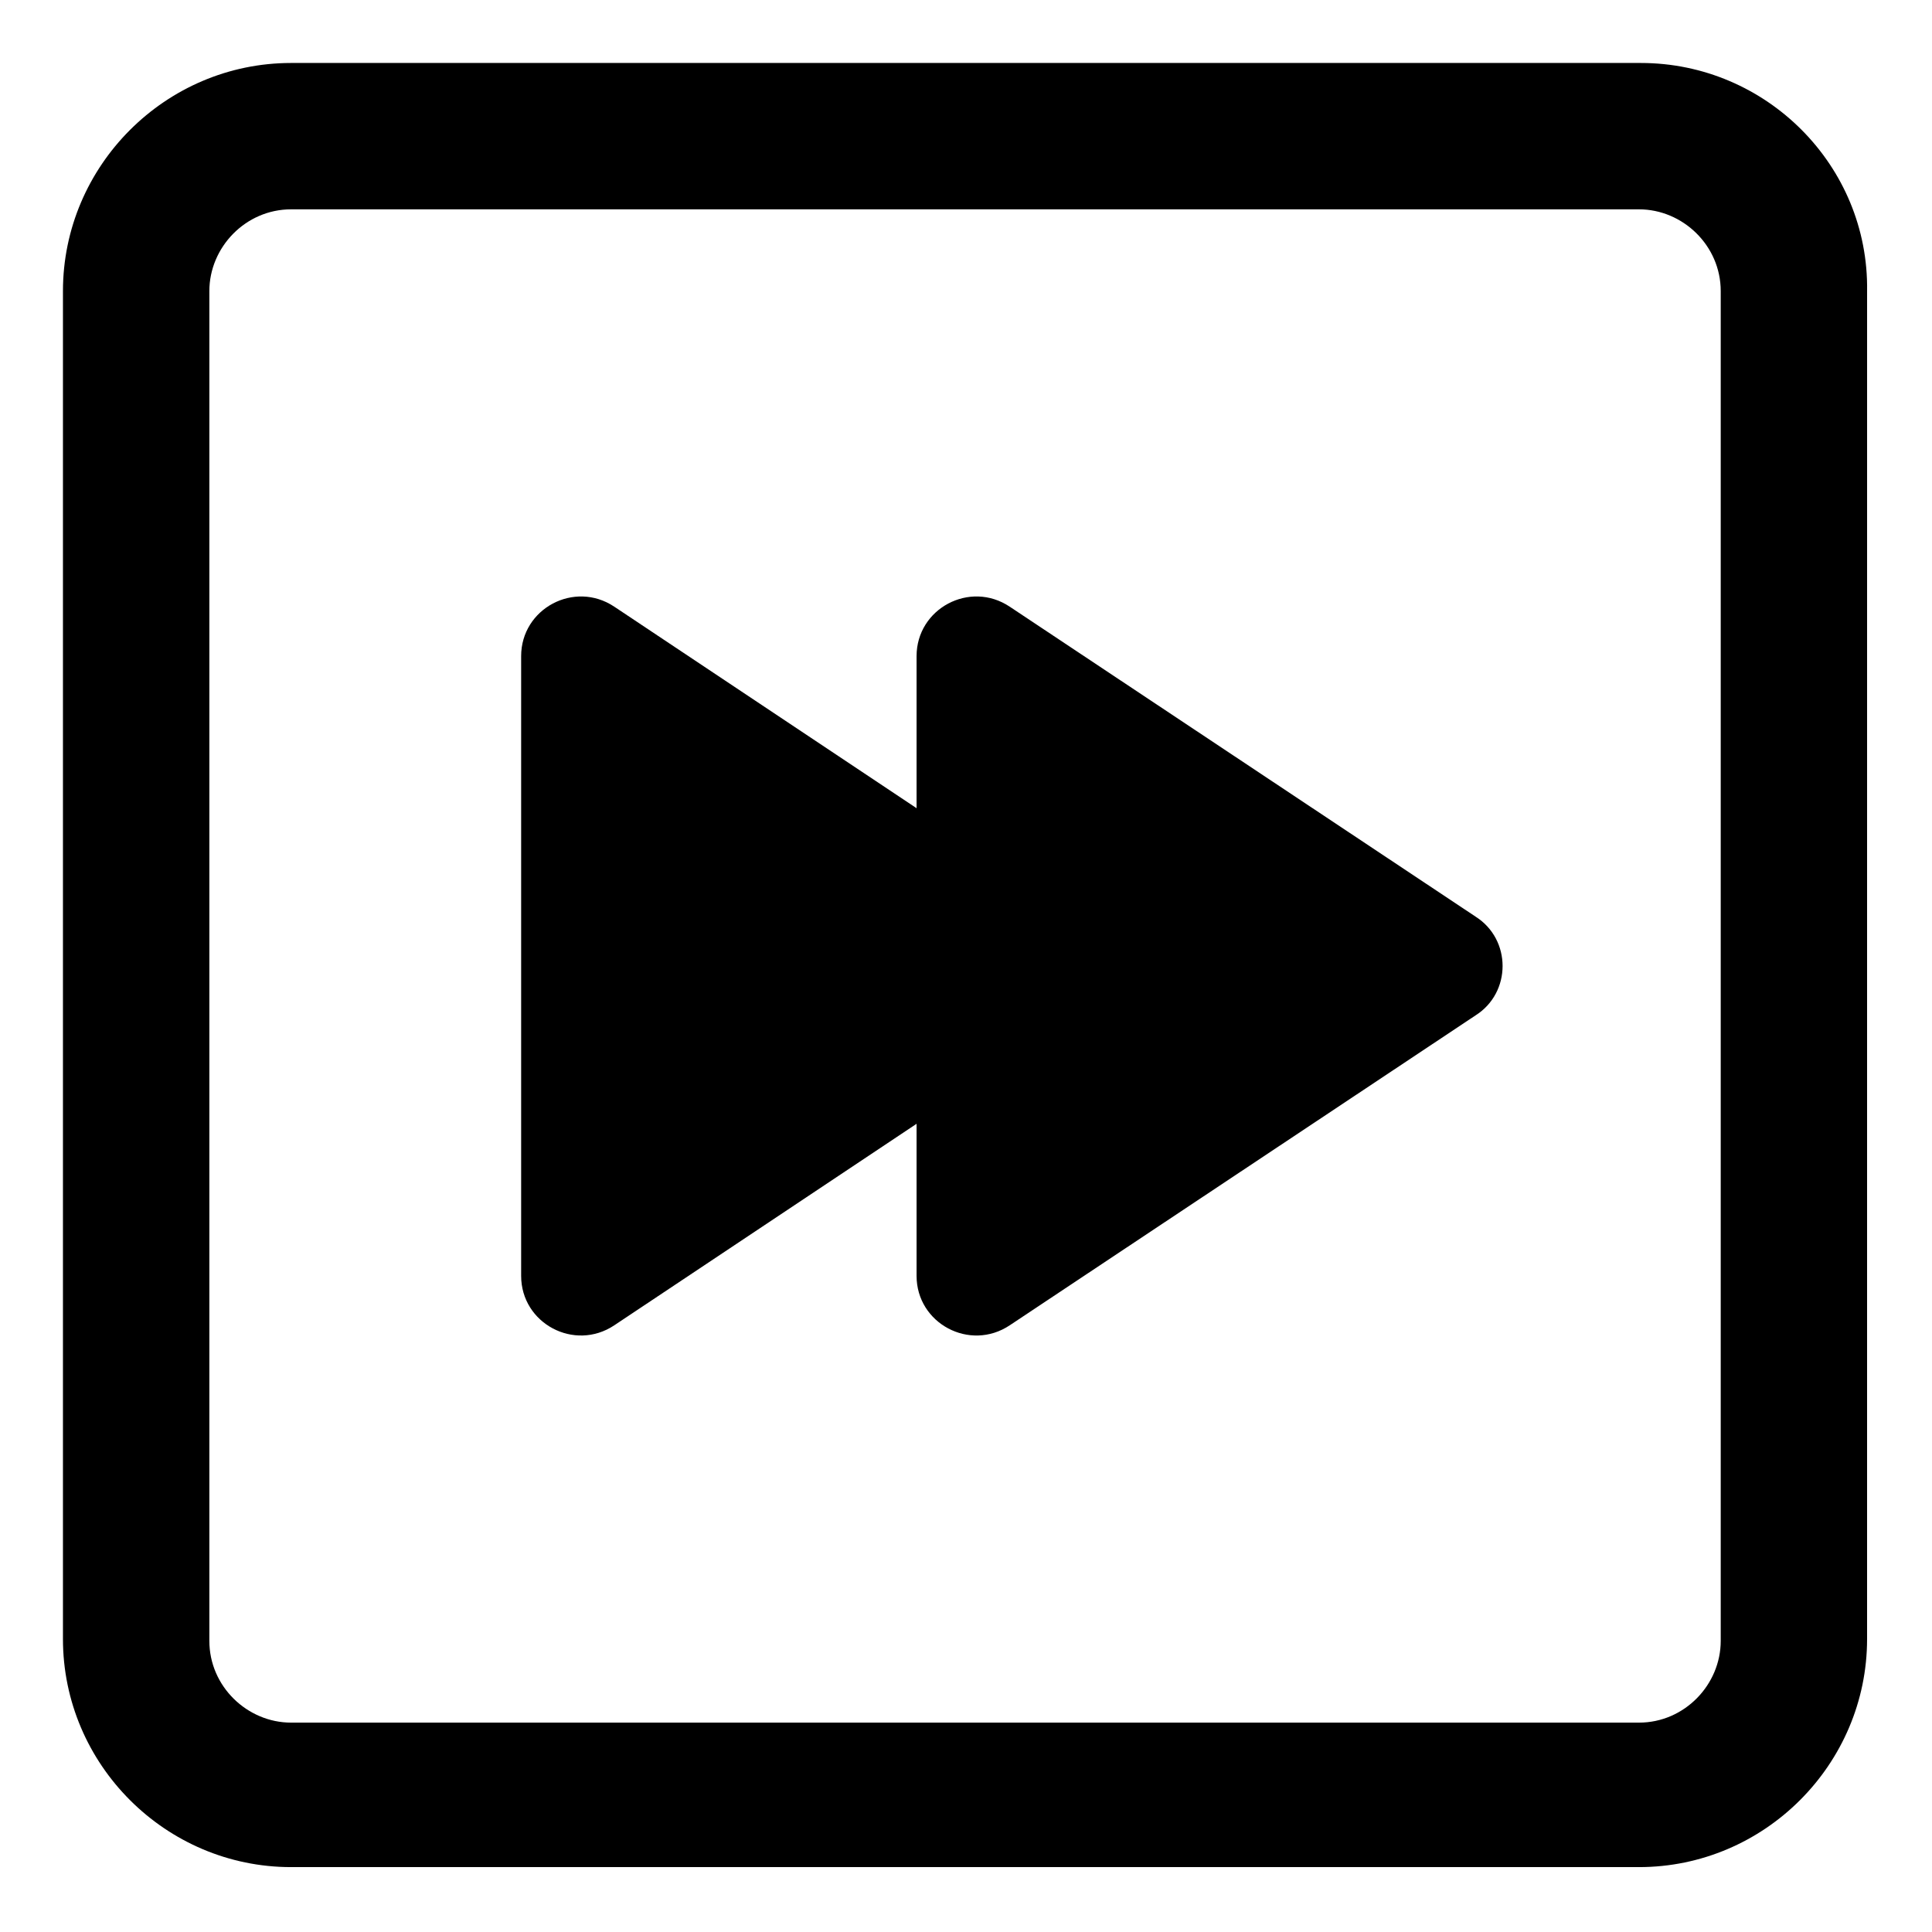
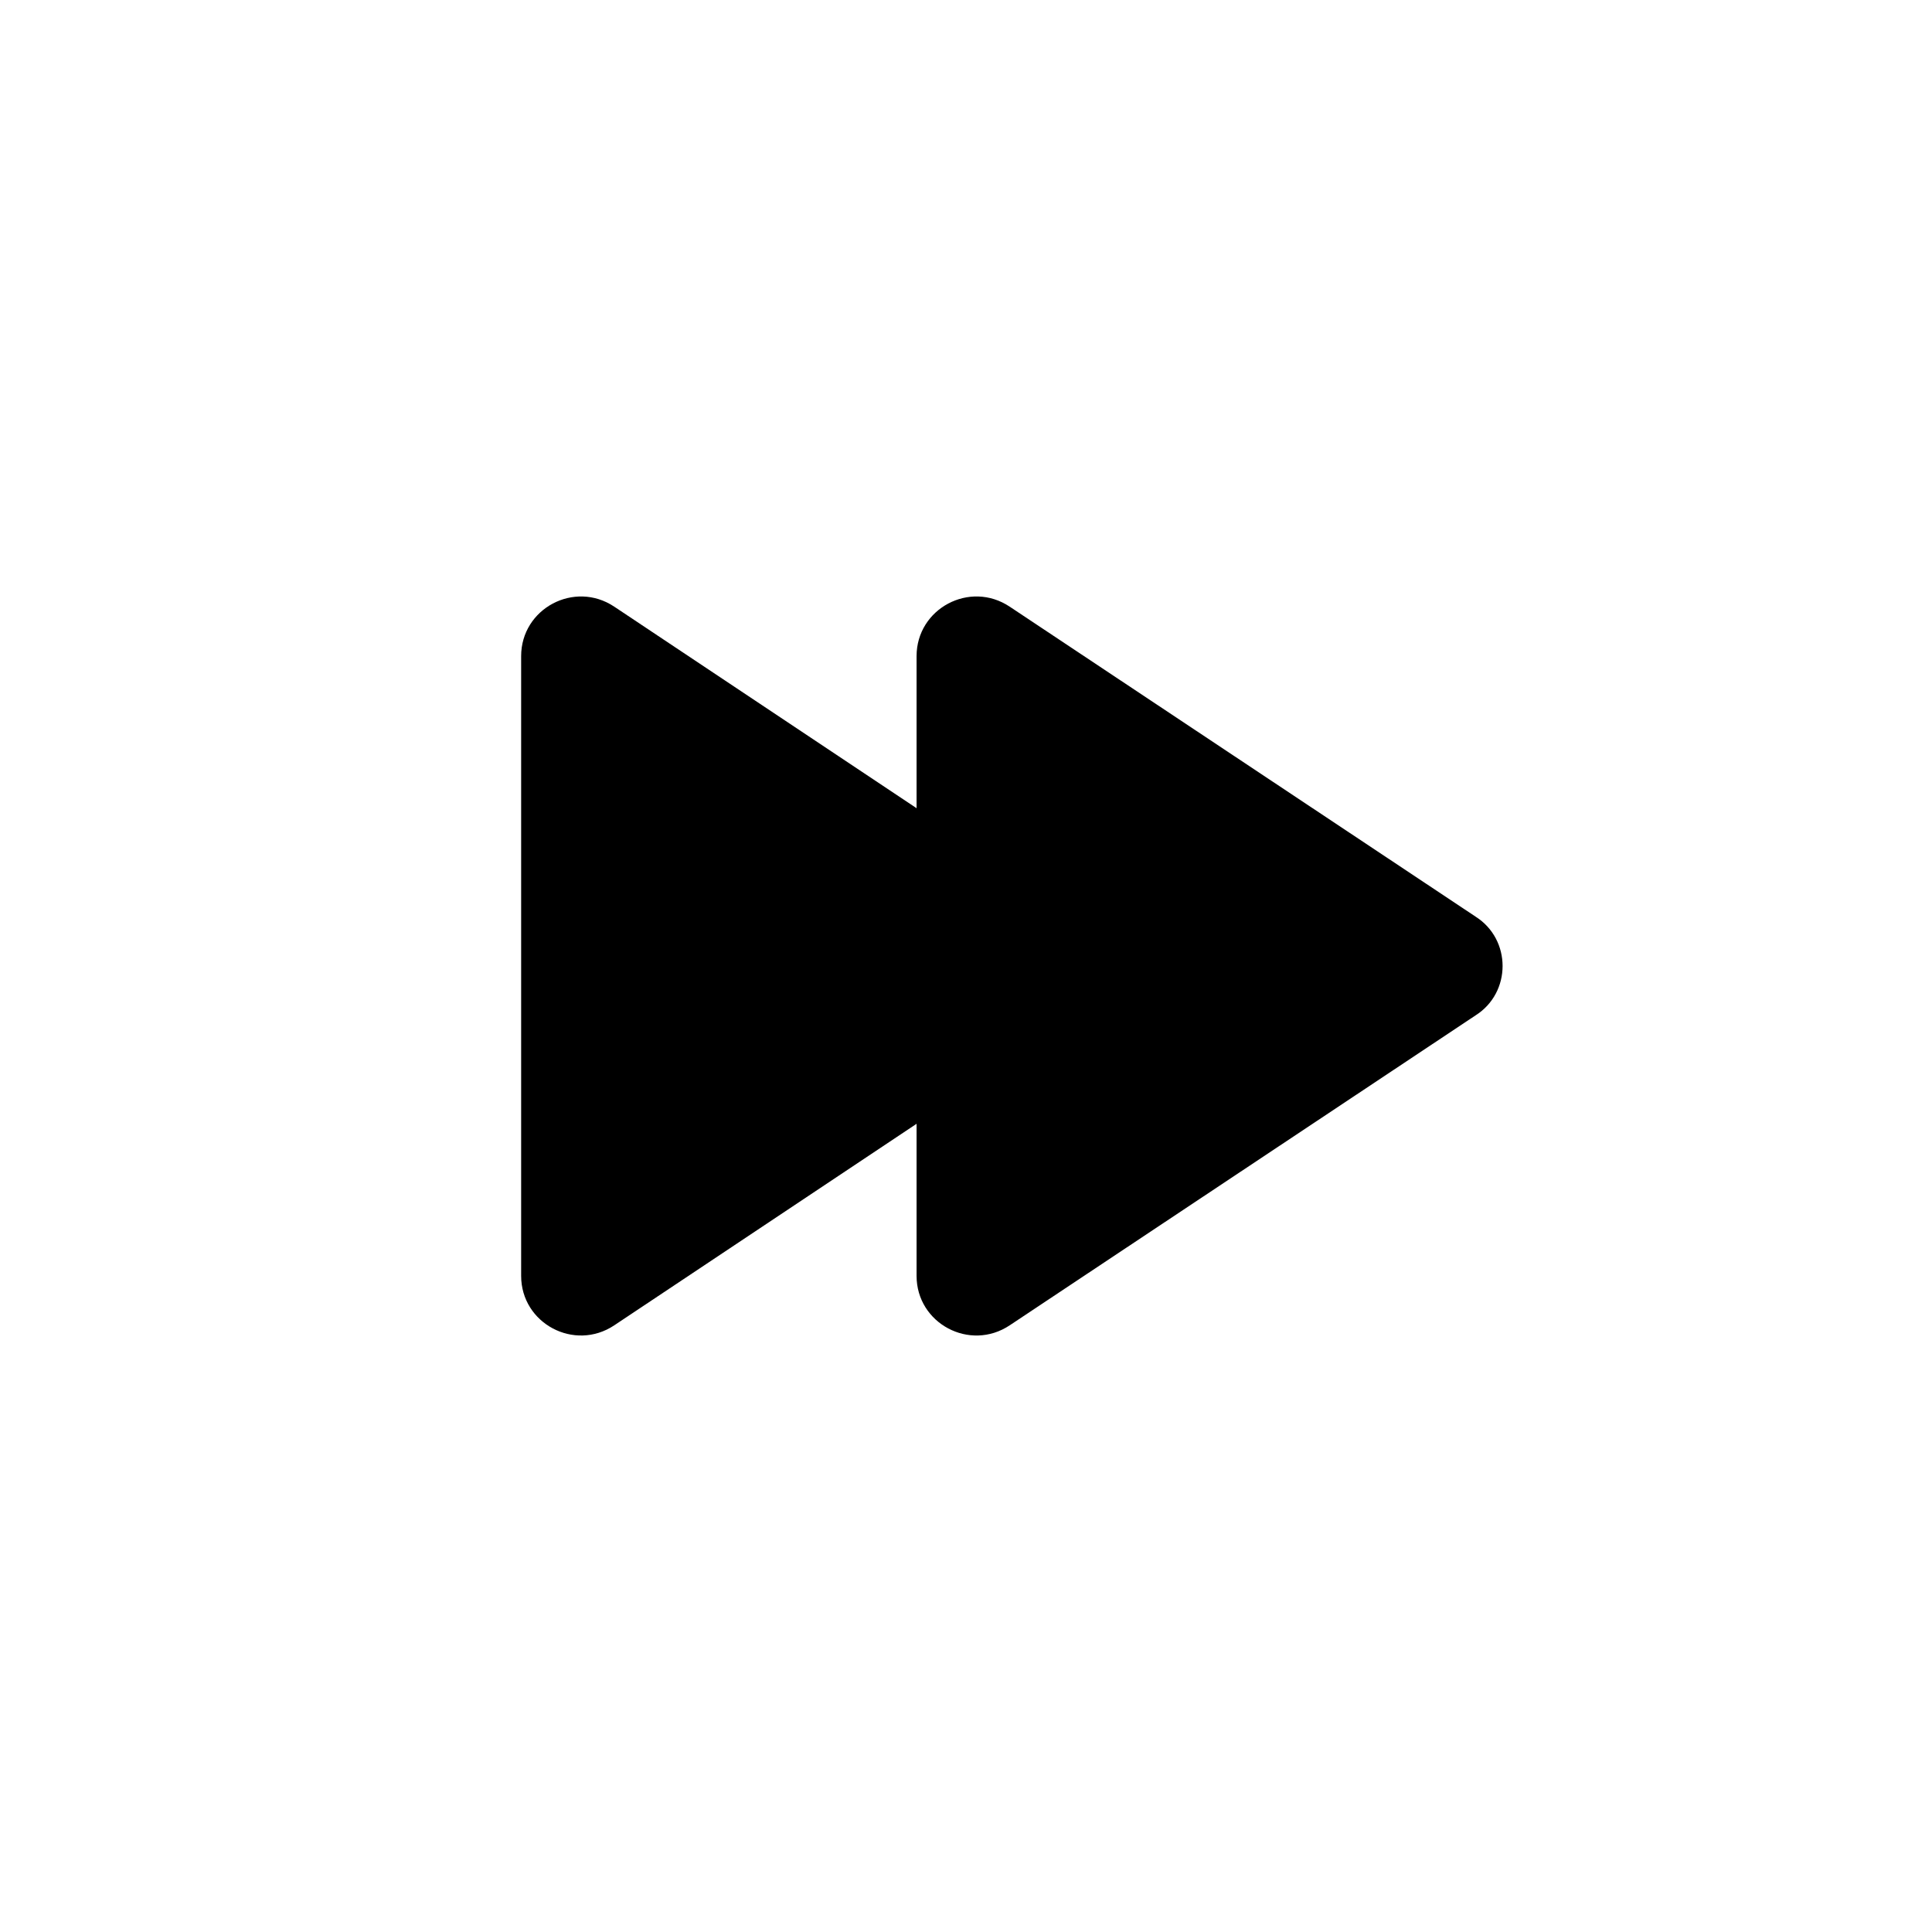
<svg xmlns="http://www.w3.org/2000/svg" fill="#000000" width="800px" height="800px" version="1.1" viewBox="144 144 512 512">
  <g>
-     <path d="m578.85 160.69h-357.71c-33.25 0-60.457 27.207-60.457 60.457v357.2c0 33.25 27.207 60.457 60.457 60.457h357.2c33.25 0 60.457-27.207 60.457-60.457l0.004-357.2c0.504-33.25-26.703-60.457-59.953-60.457zm21.16 418.16c0 11.586-9.574 21.664-21.664 21.664h-357.2c-11.586 0-21.664-9.574-21.664-21.664v-357.71c0-11.586 9.574-21.664 21.664-21.664h357.2c11.586 0 21.664 9.574 21.664 21.664z" />
    <path d="m535.02 386.9-123.43-82.121c-10.578-7.055-24.688 0.504-24.688 13.098v40.305l-80.105-53.402c-10.578-7.055-24.688 0.504-24.688 13.098v164.24c0 12.594 14.105 20.152 24.688 13.098l80.105-53.402v40.305c0 12.594 14.105 20.152 24.688 13.098l123.43-82.121c9.574-6.043 9.574-20.148 0-26.195z" />
  </g>
</svg>